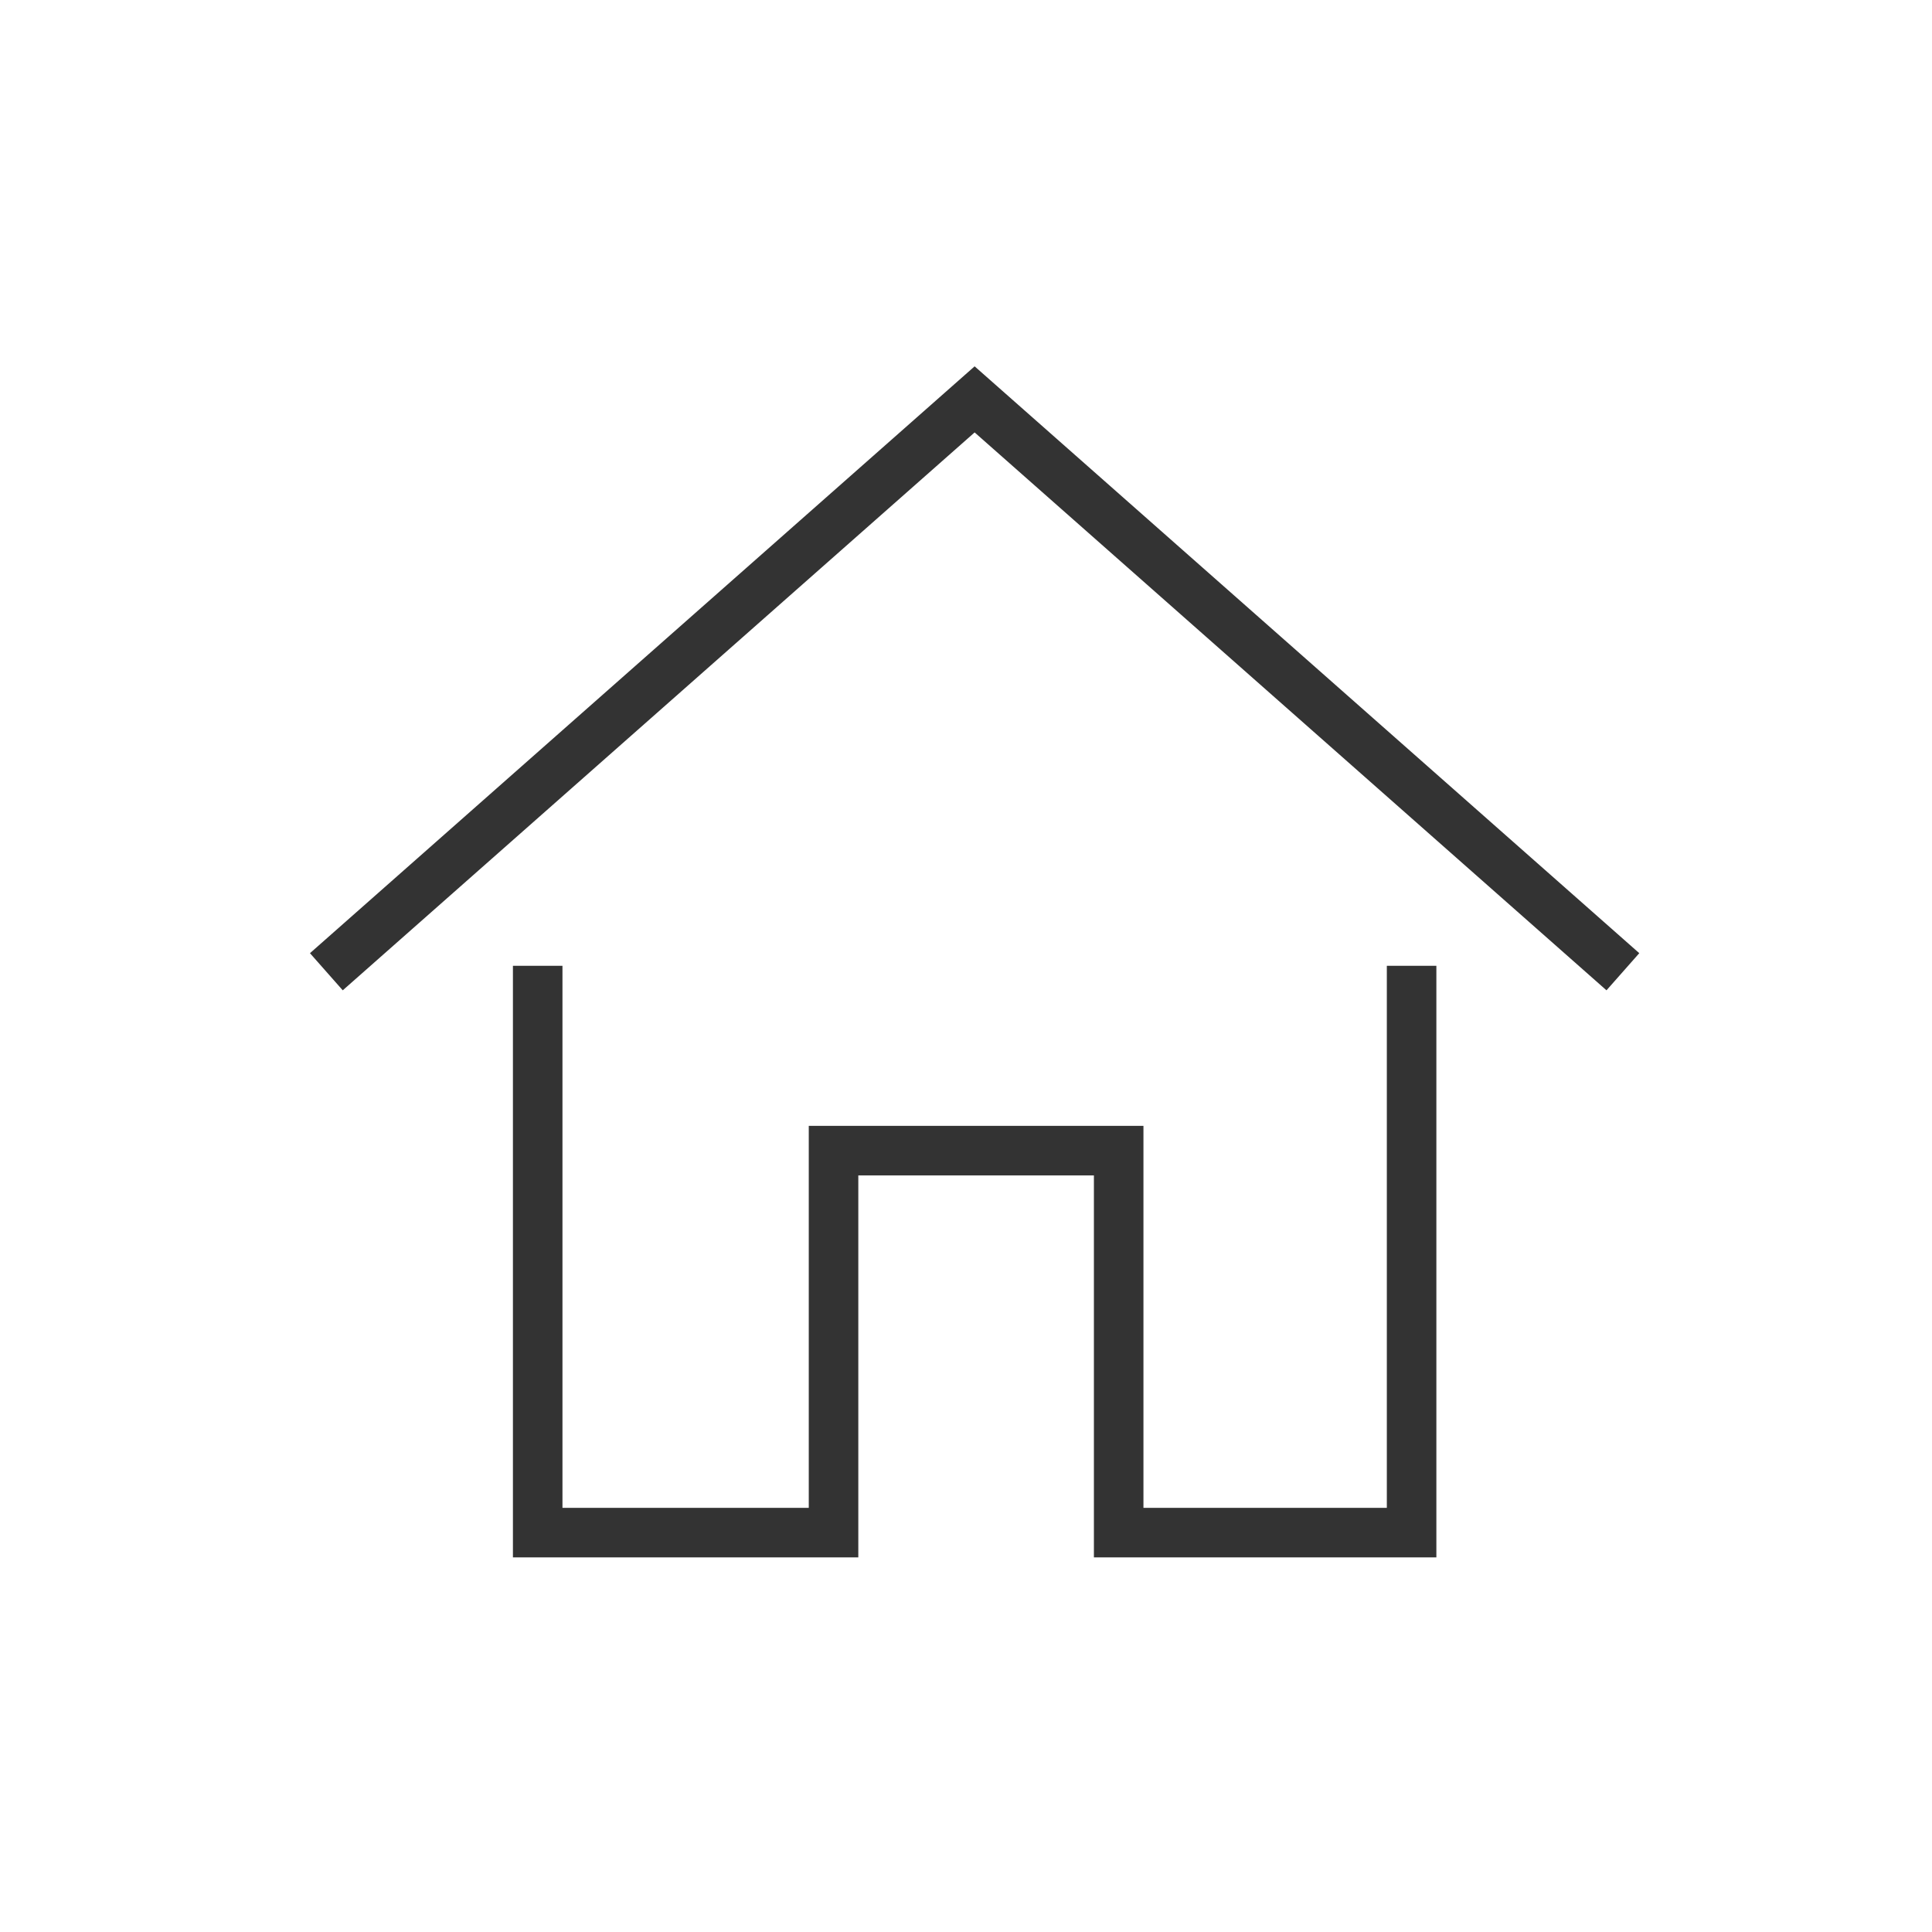
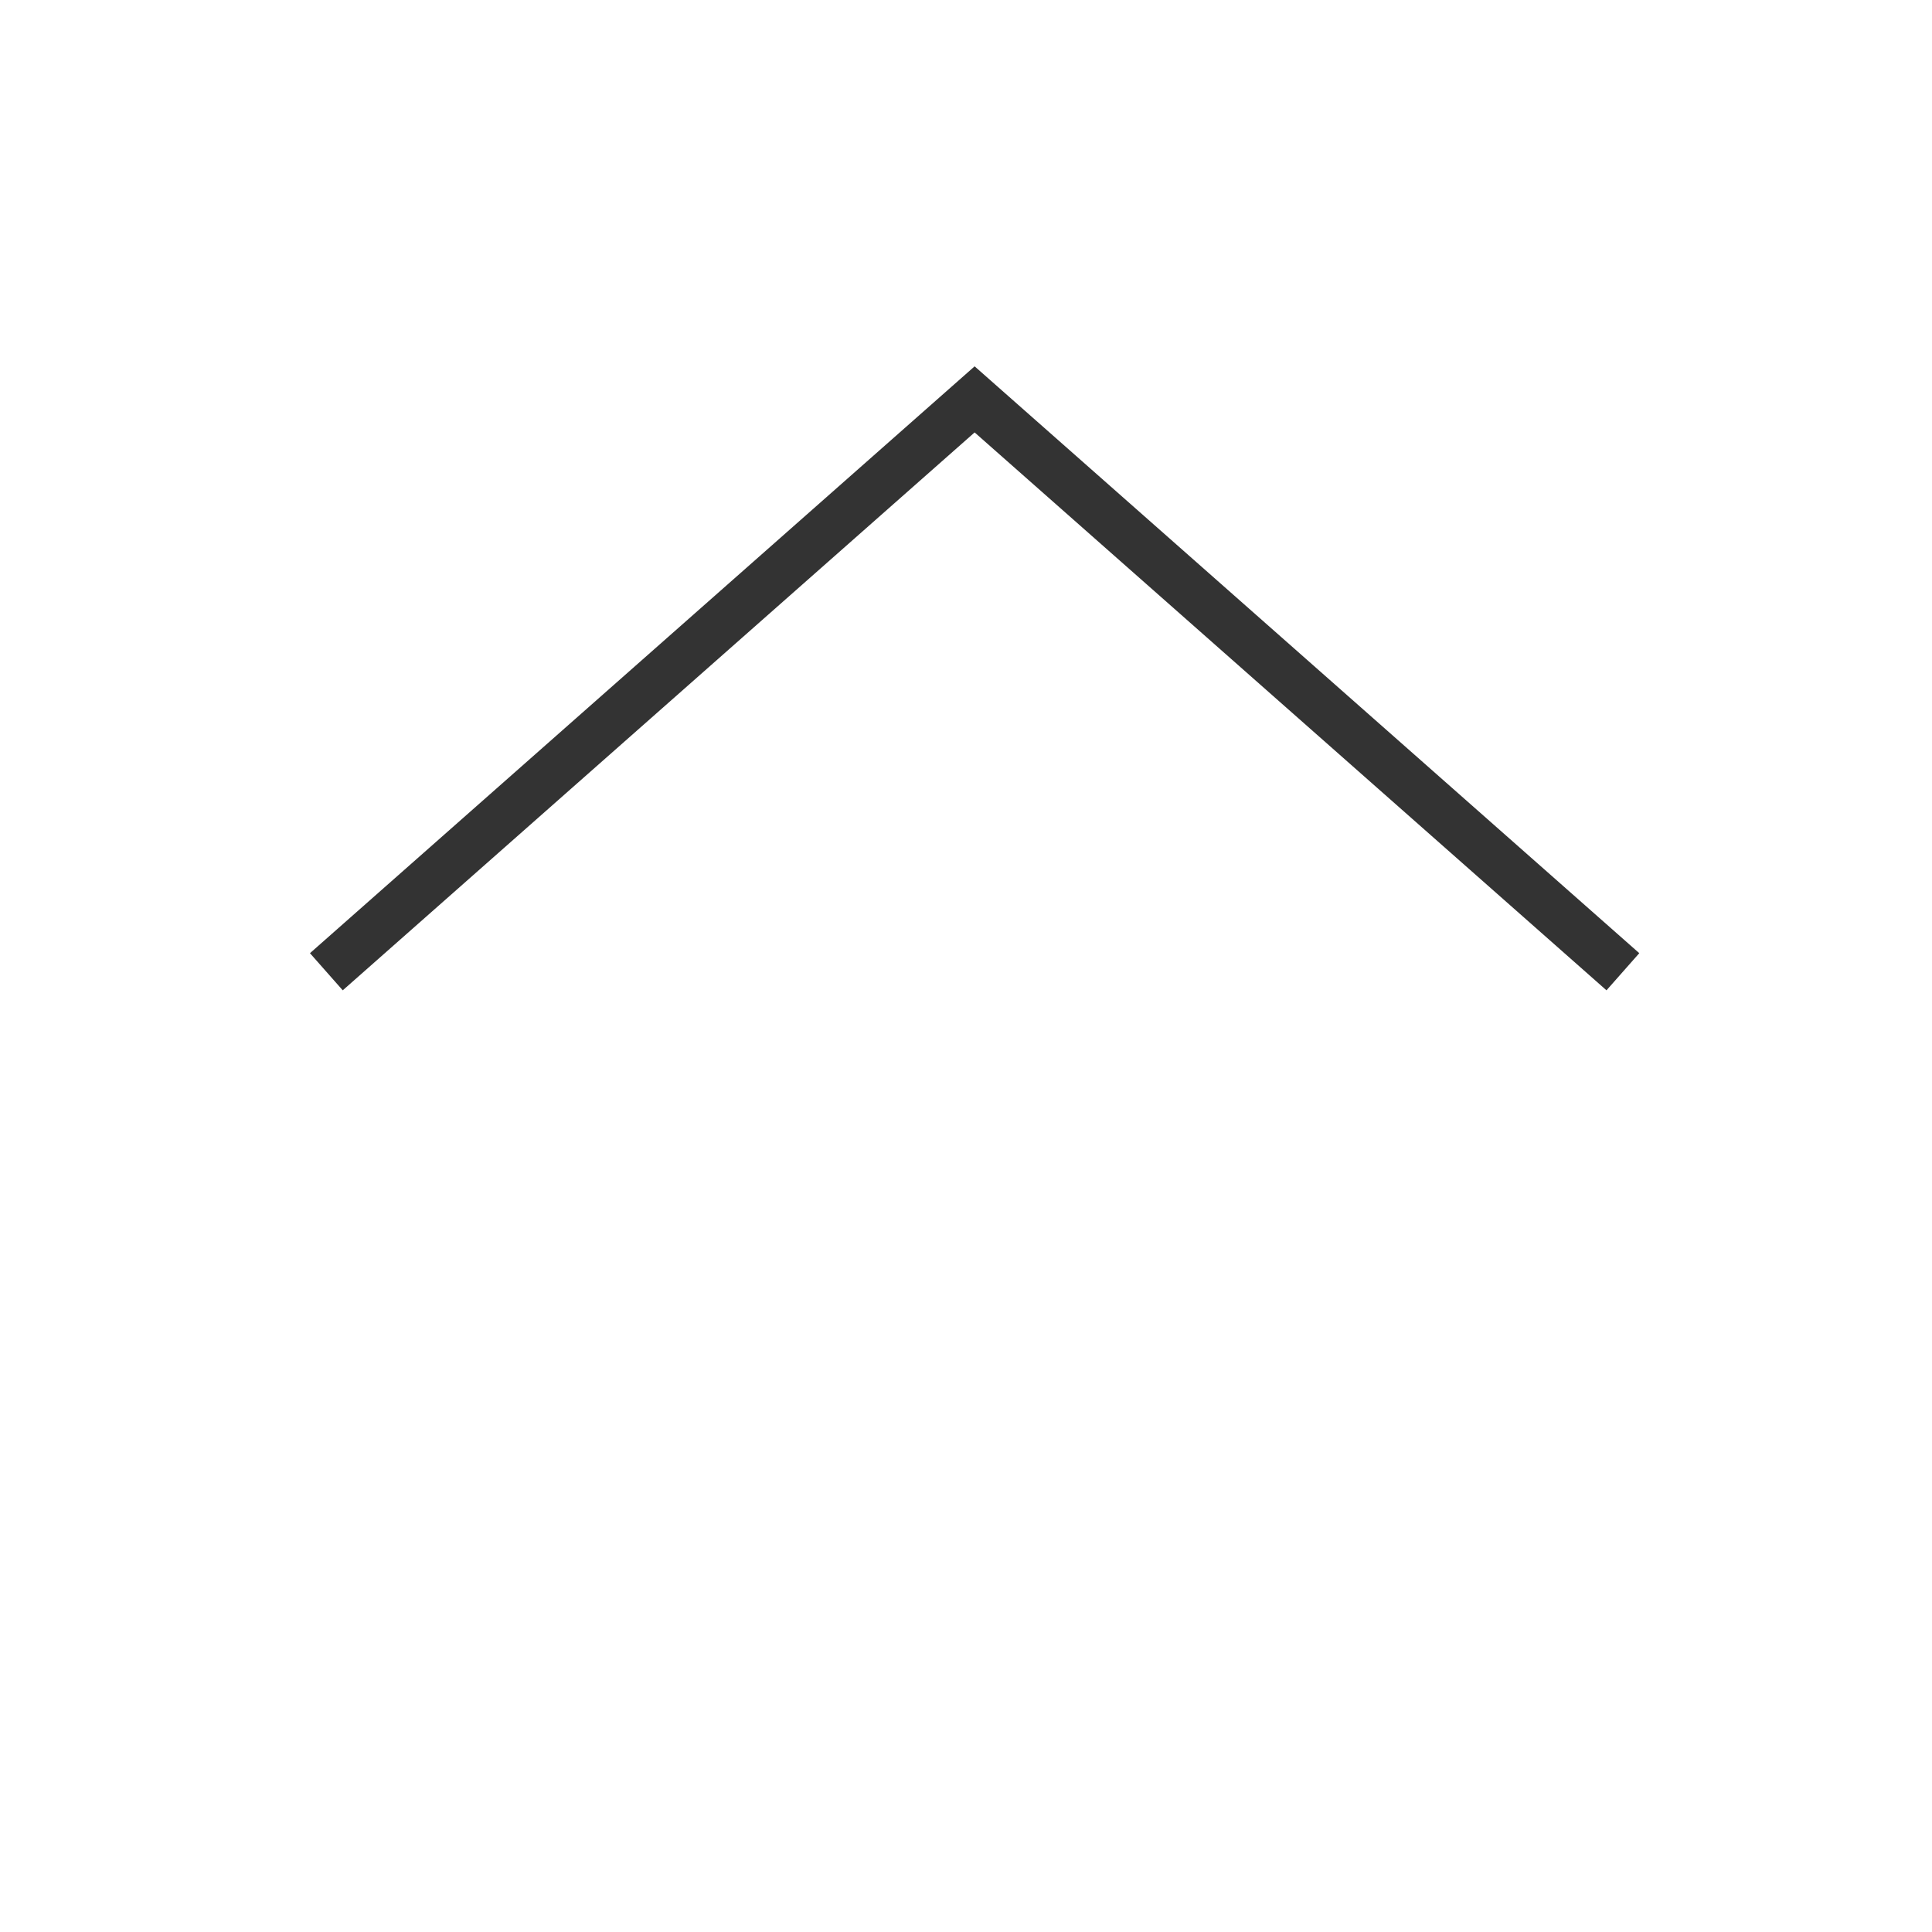
<svg xmlns="http://www.w3.org/2000/svg" width="39" height="39" viewBox="0 0 39 39">
  <g id="グループ_41" data-name="グループ 41" transform="translate(-393 -2920)">
    <g id="グループ_10" data-name="グループ 10" transform="translate(1.188 34.416)">
      <path id="パス_4" data-name="パス 4" d="M3921.933,2921.317l13.086-11.554,13.086,11.554" transform="translate(-3523.533 -16.117)" fill="none" stroke="#333" stroke-width="1" />
-       <path id="パス_5" data-name="パス 5" d="M3937.639,2922.5v11.442h5.972v-7.711h5.756v7.711h5.913V2922.5" transform="translate(-3534.973 -17.42)" fill="none" stroke="#333" stroke-width="1" />
    </g>
-     <rect id="長方形_55" data-name="長方形 55" width="39" height="39" transform="translate(393 2920)" fill="none" />
  </g>
</svg>